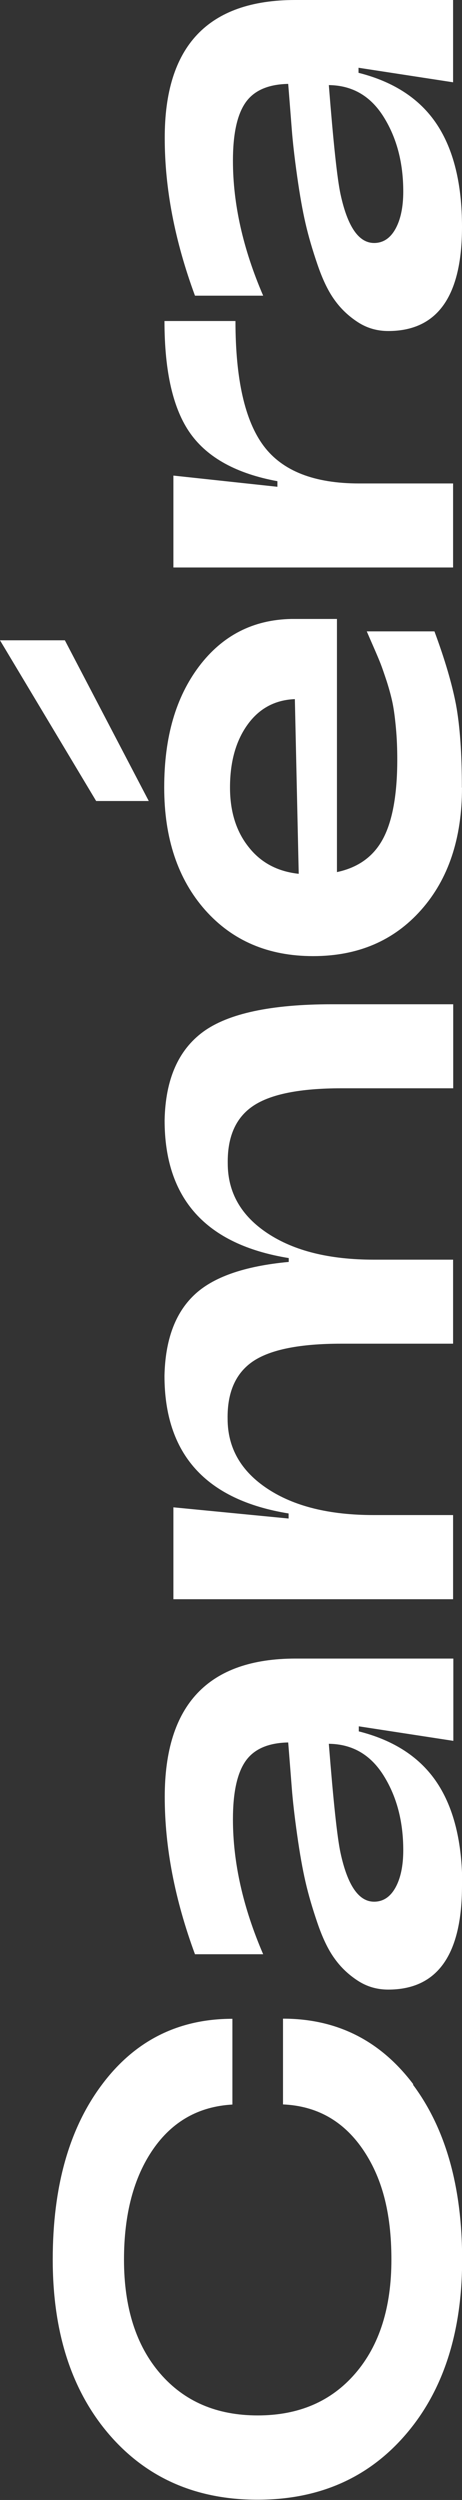
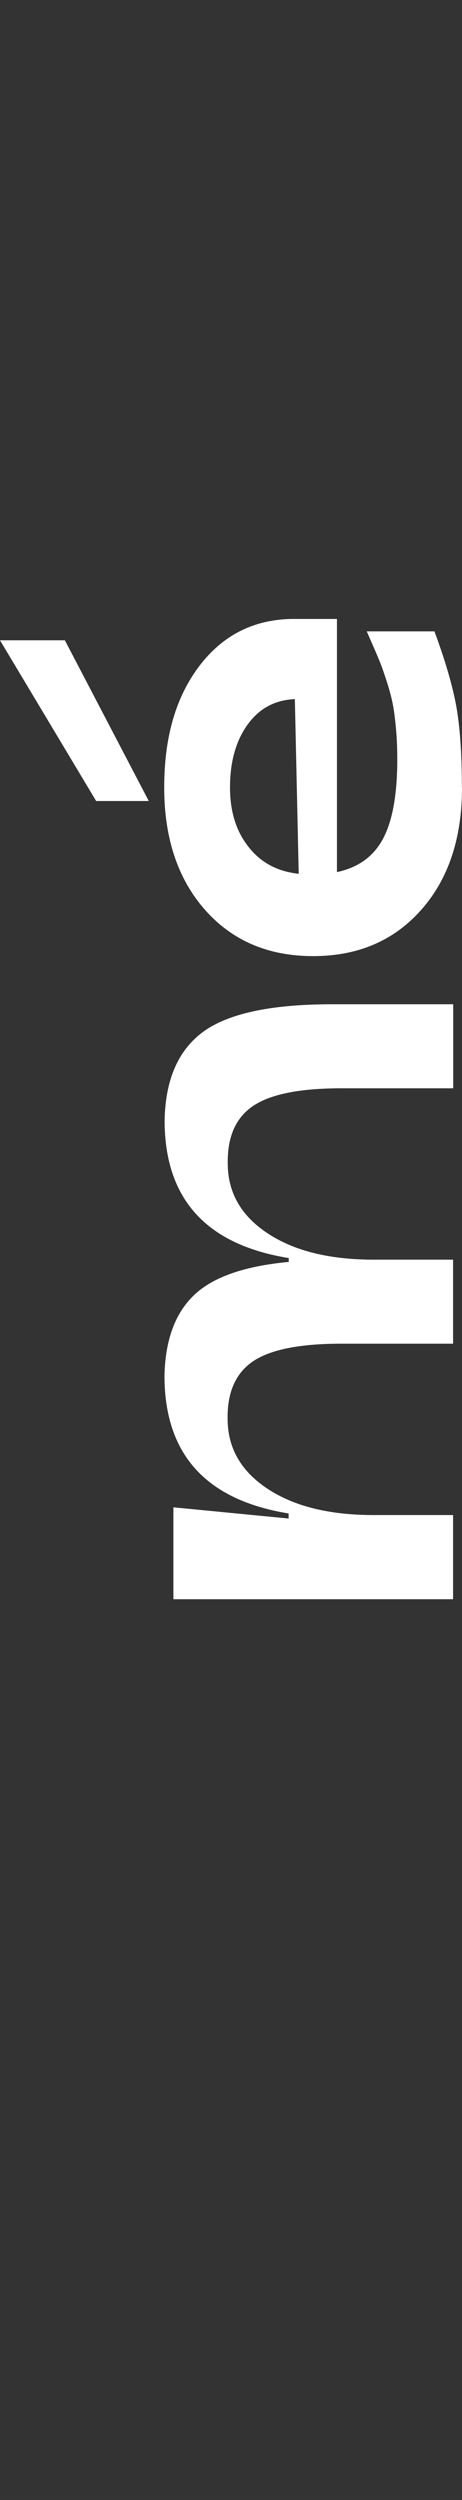
<svg xmlns="http://www.w3.org/2000/svg" id="Calque_2" data-name="Calque 2" viewBox="0 0 34.69 187.45">
  <rect x="0" y="0" width="34.69" height="187.45" fill="#333333" stroke="none" />
  <defs>
    <style>
      .cls-1 {
        fill: #fff;
        stroke-width: 0px;
      }
    </style>
  </defs>
  <g id="Calque_1-2" data-name="Calque 1">
    <g>
-       <path class="cls-1" d="M31,156.3c2.46,3.29,3.7,7.67,3.7,13.12s-1.41,9.83-4.22,13.1c-2.81,3.28-6.53,4.91-11.15,4.91s-8.34-1.64-11.15-4.91c-2.81-3.28-4.22-7.64-4.22-13.1s1.23-9.83,3.7-13.12c2.46-3.29,5.73-4.93,9.79-4.93v6.43c-2.52.14-4.51,1.26-5.96,3.36s-2.18,4.86-2.18,8.27c0,3.58.9,6.43,2.71,8.53,1.81,2.1,4.25,3.15,7.33,3.15s5.52-1.05,7.33-3.15c1.81-2.1,2.71-4.94,2.71-8.53s-.73-6.22-2.18-8.32c-1.46-2.1-3.44-3.21-5.96-3.32v-6.43c4.06,0,7.32,1.65,9.79,4.93Z" />
-       <path class="cls-1" d="M34.69,141.37c0,5.21-1.85,7.81-5.54,7.81-.84,0-1.6-.22-2.29-.67-.69-.45-1.27-1-1.74-1.66-.48-.66-.9-1.54-1.28-2.65-.38-1.11-.68-2.13-.9-3.09-.22-.95-.43-2.13-.63-3.55-.2-1.41-.33-2.58-.4-3.49-.07-.91-.16-2.05-.27-3.42-1.51.03-2.58.5-3.21,1.41-.63.91-.94,2.36-.94,4.35,0,3.25.76,6.62,2.27,10.12h-5.12c-1.51-4.09-2.27-8.02-2.27-11.8,0-6.92,3.28-10.37,9.83-10.37h11.84v6.17l-7.1-1.09v.38c2.66.67,4.62,1.96,5.88,3.86,1.26,1.9,1.89,4.47,1.89,7.69ZM30.28,138.73c0-2.16-.49-4.02-1.47-5.59-.98-1.57-2.35-2.37-4.12-2.39.34,4.31.63,7.04.88,8.19.53,2.44,1.37,3.65,2.52,3.65.67,0,1.21-.35,1.6-1.05.39-.7.59-1.64.59-2.81Z" />
      <path class="cls-1" d="M34.02,113.61v6.3H13.02v-6.89l8.65.84v-.38c-6.22-1.01-9.32-4.45-9.32-10.33.06-2.66.79-4.67,2.21-6.03,1.41-1.36,3.79-2.19,7.12-2.5v-.29c-6.22-1.01-9.32-4.45-9.32-10.33.06-3.05,1.02-5.26,2.9-6.64,1.88-1.37,5.1-2.06,9.66-2.06h9.11v6.3h-8.4c-3.11,0-5.31.44-6.62,1.32s-1.94,2.32-1.91,4.31c0,2.18,1,3.93,3,5.25,2,1.32,4.65,1.97,7.96,1.97h5.96v6.3h-8.4c-3.11,0-5.31.44-6.62,1.32-1.3.88-1.94,2.32-1.91,4.31,0,2.18,1,3.93,3,5.25,2,1.32,4.65,1.97,7.96,1.97h5.96Z" />
      <path class="cls-1" d="M4.87,48.01l6.3,12.05h-3.95L0,48.01h4.87ZM34.69,59.05c0,3.81-1.02,6.87-3.07,9.18s-4.75,3.46-8.11,3.46-6.06-1.15-8.11-3.46c-2.04-2.31-3.07-5.37-3.07-9.18s.88-6.78,2.62-9.09c1.75-2.31,4.05-3.49,6.91-3.55h3.44v18.98c1.6-.34,2.75-1.17,3.46-2.5.71-1.33,1.07-3.31,1.07-5.94,0-.81-.03-1.6-.1-2.35-.07-.76-.15-1.38-.25-1.87-.1-.49-.25-1.04-.44-1.64-.2-.6-.35-1.04-.46-1.32-.11-.28-.29-.71-.54-1.28-.25-.57-.42-.96-.5-1.15h5.08c.78,2.1,1.32,3.93,1.62,5.5.29,1.57.44,3.64.44,6.22ZM22.43,65.52l-.29-13.1c-1.48.06-2.67.69-3.55,1.91-.88,1.22-1.32,2.79-1.32,4.72,0,1.79.46,3.28,1.39,4.45.92,1.18,2.18,1.85,3.78,2.02Z" />
-       <path class="cls-1" d="M34.02,36.25v6.3H13.02v-6.89l7.81.84v-.42c-3.05-.56-5.23-1.75-6.53-3.57-1.3-1.82-1.95-4.63-1.95-8.44h5.33c0,4.37.71,7.49,2.12,9.37,1.41,1.88,3.8,2.81,7.16,2.81h7.06Z" />
-       <path class="cls-1" d="M34.69,17.01c0,5.21-1.85,7.81-5.54,7.81-.84,0-1.6-.22-2.29-.67-.69-.45-1.27-1-1.74-1.66-.48-.66-.9-1.54-1.28-2.65-.38-1.11-.68-2.13-.9-3.09-.22-.95-.43-2.13-.63-3.55-.2-1.41-.33-2.58-.4-3.49-.07-.91-.16-2.05-.27-3.42-1.51.03-2.58.5-3.21,1.41-.63.91-.94,2.36-.94,4.35,0,3.25.76,6.62,2.27,10.12h-5.12c-1.51-4.09-2.27-8.02-2.27-11.8C12.35,3.46,15.62,0,22.18,0h11.84v6.17l-7.1-1.09v.38c2.66.67,4.62,1.96,5.88,3.86,1.26,1.9,1.89,4.47,1.89,7.69ZM30.28,14.36c0-2.16-.49-4.02-1.47-5.59-.98-1.57-2.35-2.37-4.12-2.39.34,4.31.63,7.04.88,8.19.53,2.44,1.37,3.65,2.52,3.65.67,0,1.21-.35,1.6-1.05.39-.7.59-1.64.59-2.81Z" />
    </g>
  </g>
</svg>